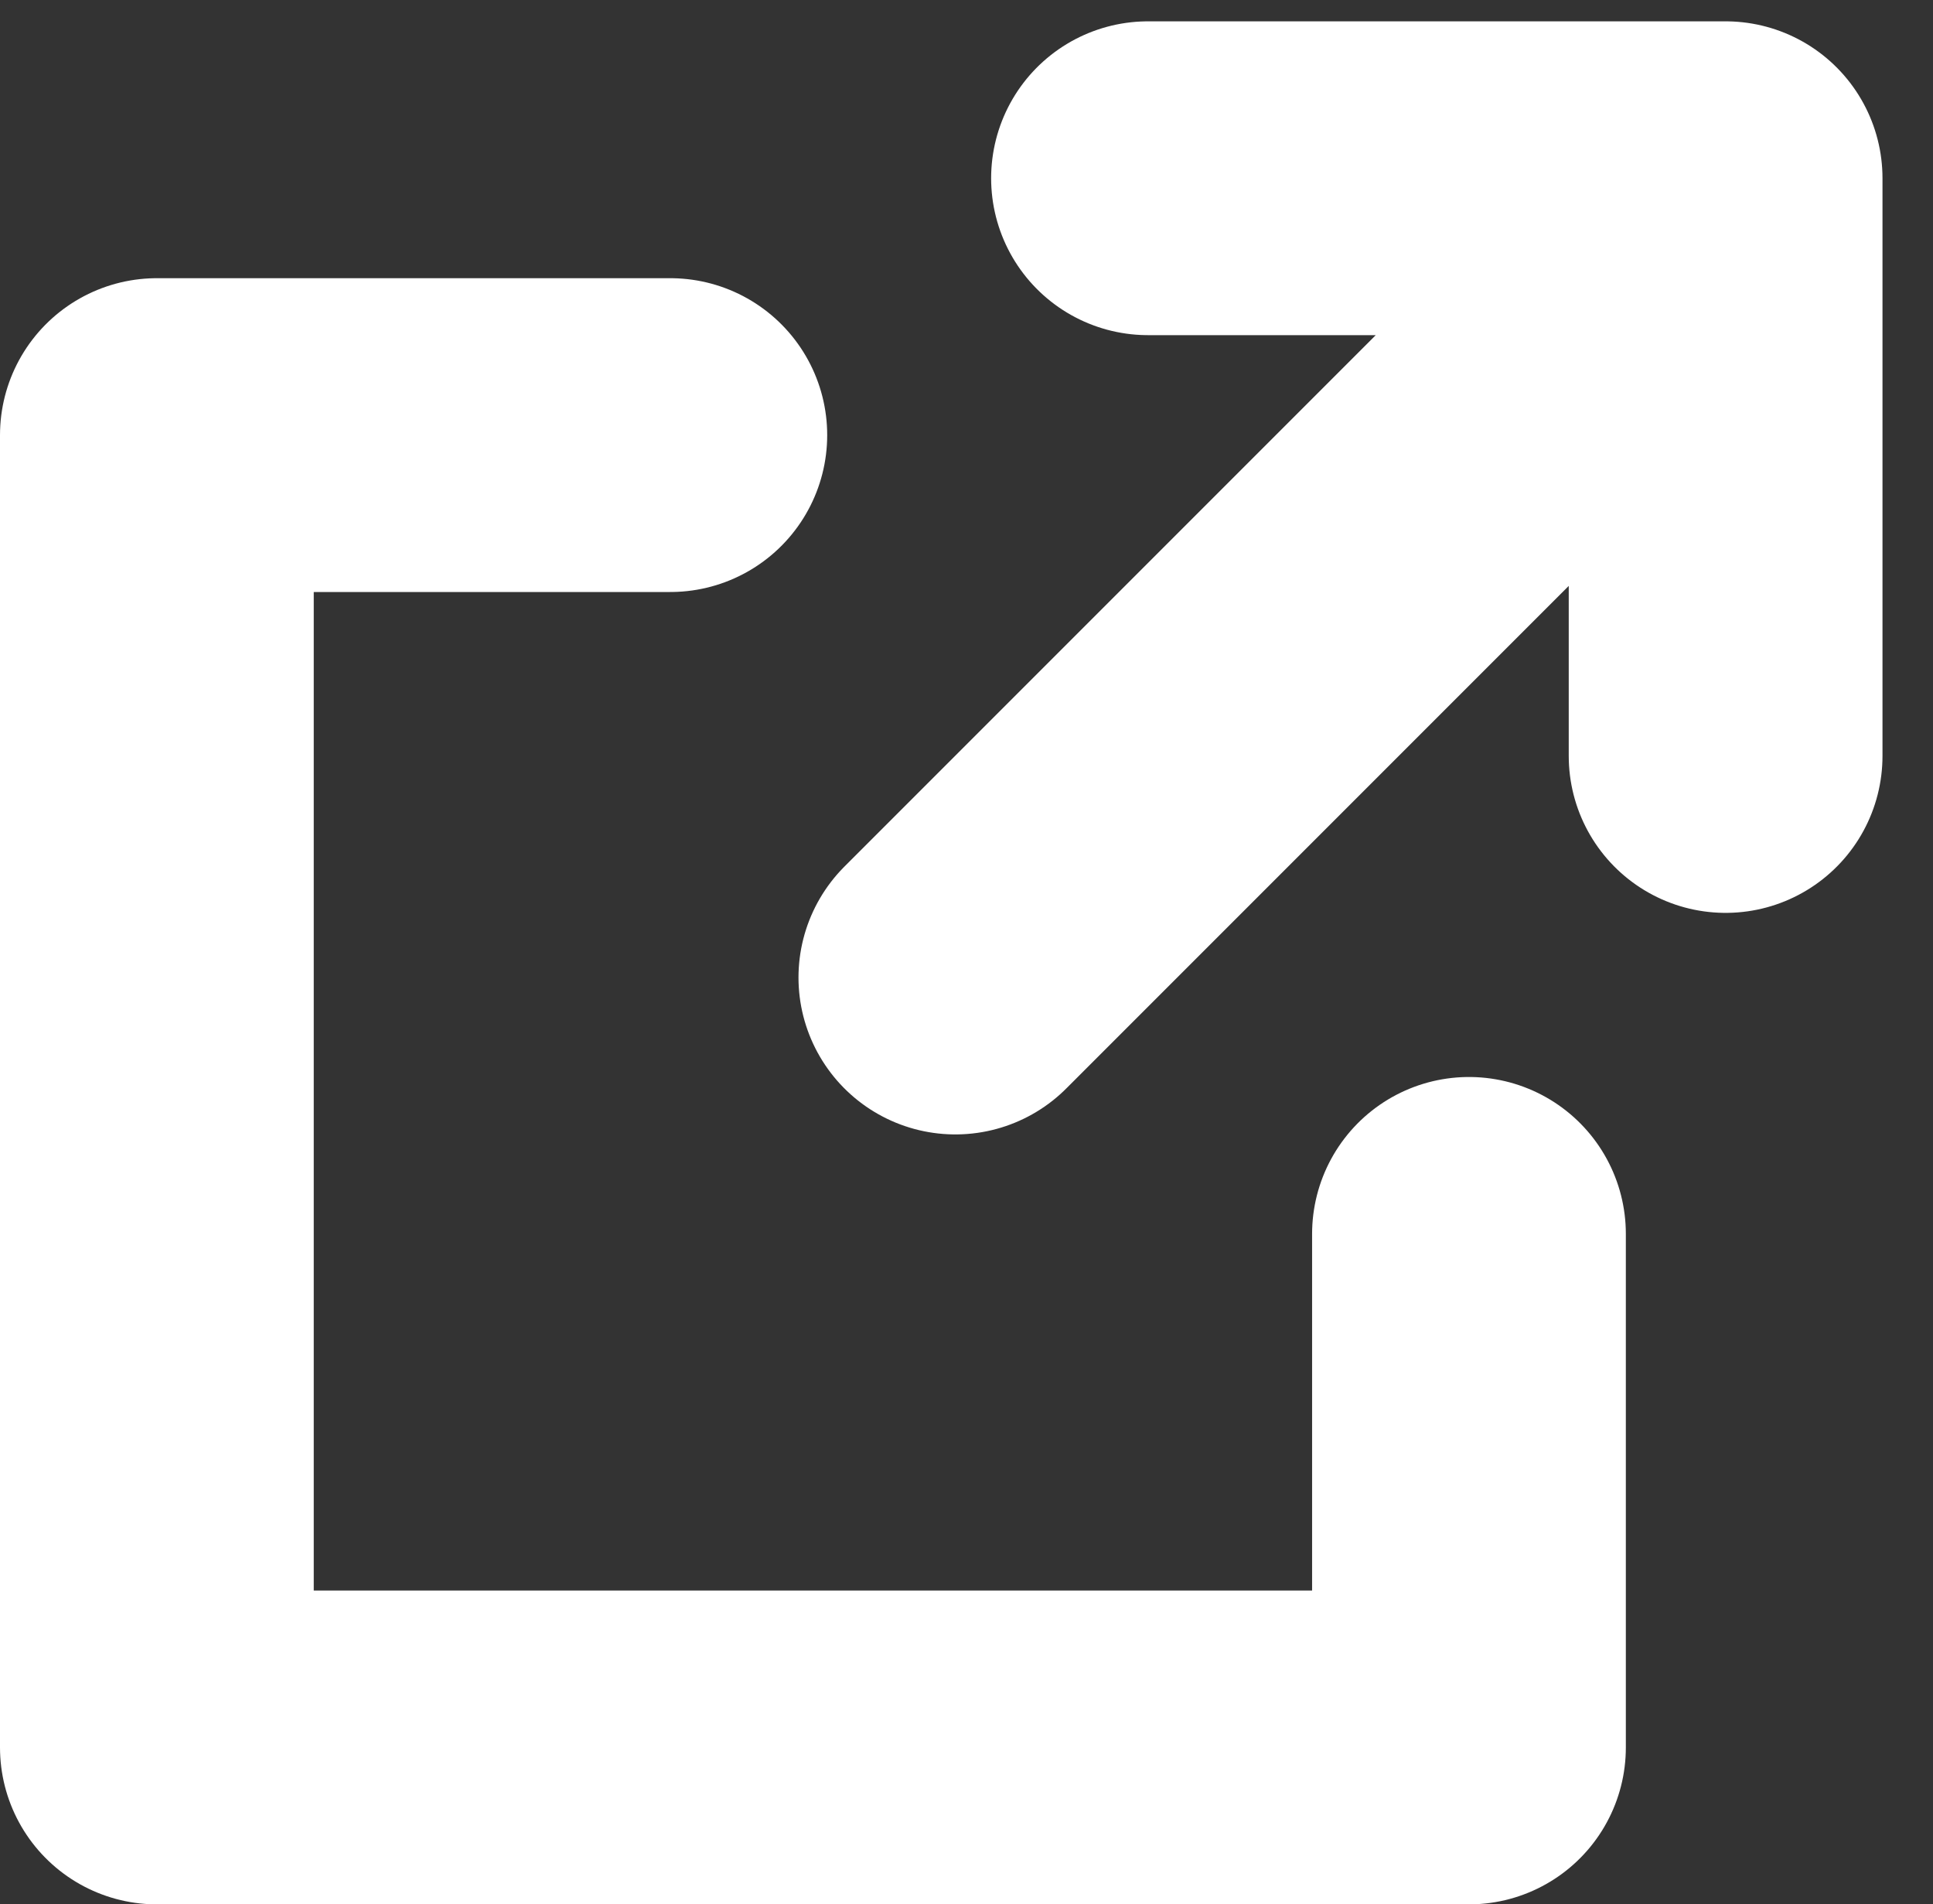
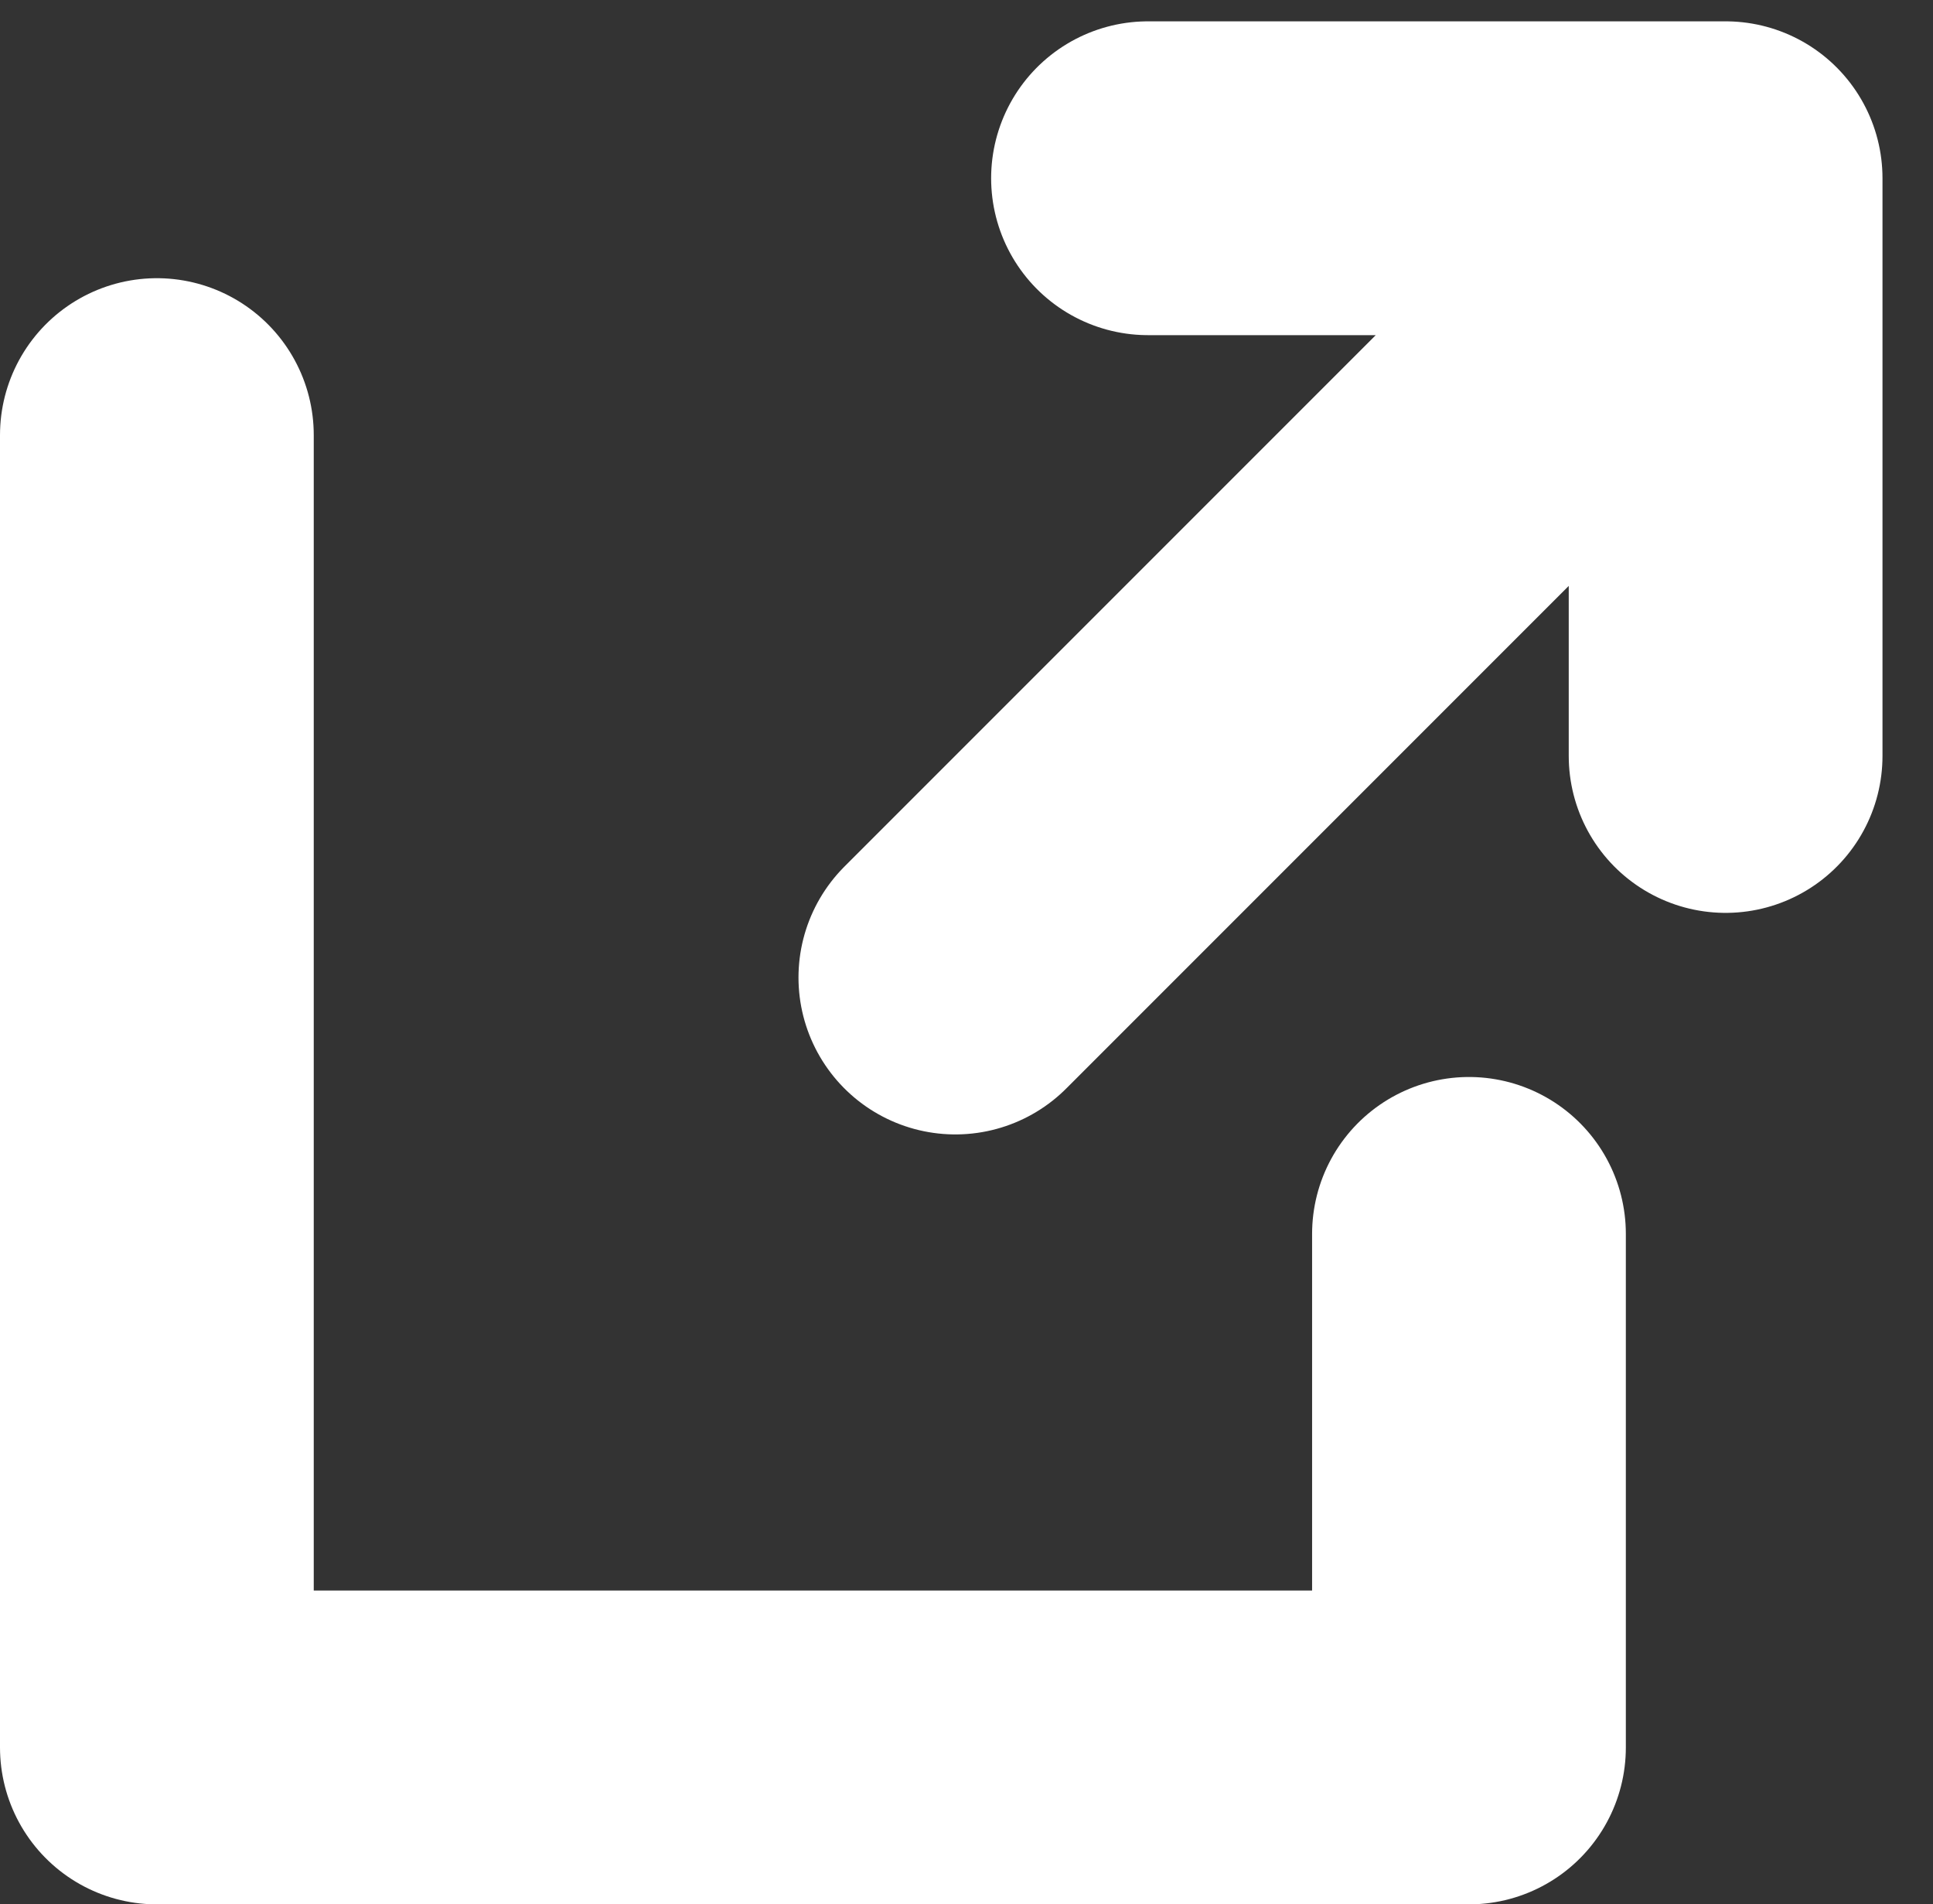
<svg xmlns="http://www.w3.org/2000/svg" width="12.322" height="12.136" viewBox="0 0 12.322 12.136">
  <rect x="0" y="0" width="12.322" height="12.136" fill="#333333" stroke="none" />
-   <path d="M7.318 1.136H11v3.682M9.364 7.864v3.273H1V2.773h3.273M6.09 6.23l4.816-4.816" fill="none" stroke="#fff" stroke-linecap="round" stroke-linejoin="round" stroke-width="2" />
+   <path d="M7.318 1.136H11v3.682M9.364 7.864v3.273H1V2.773M6.09 6.23l4.816-4.816" fill="none" stroke="#fff" stroke-linecap="round" stroke-linejoin="round" stroke-width="2" />
</svg>